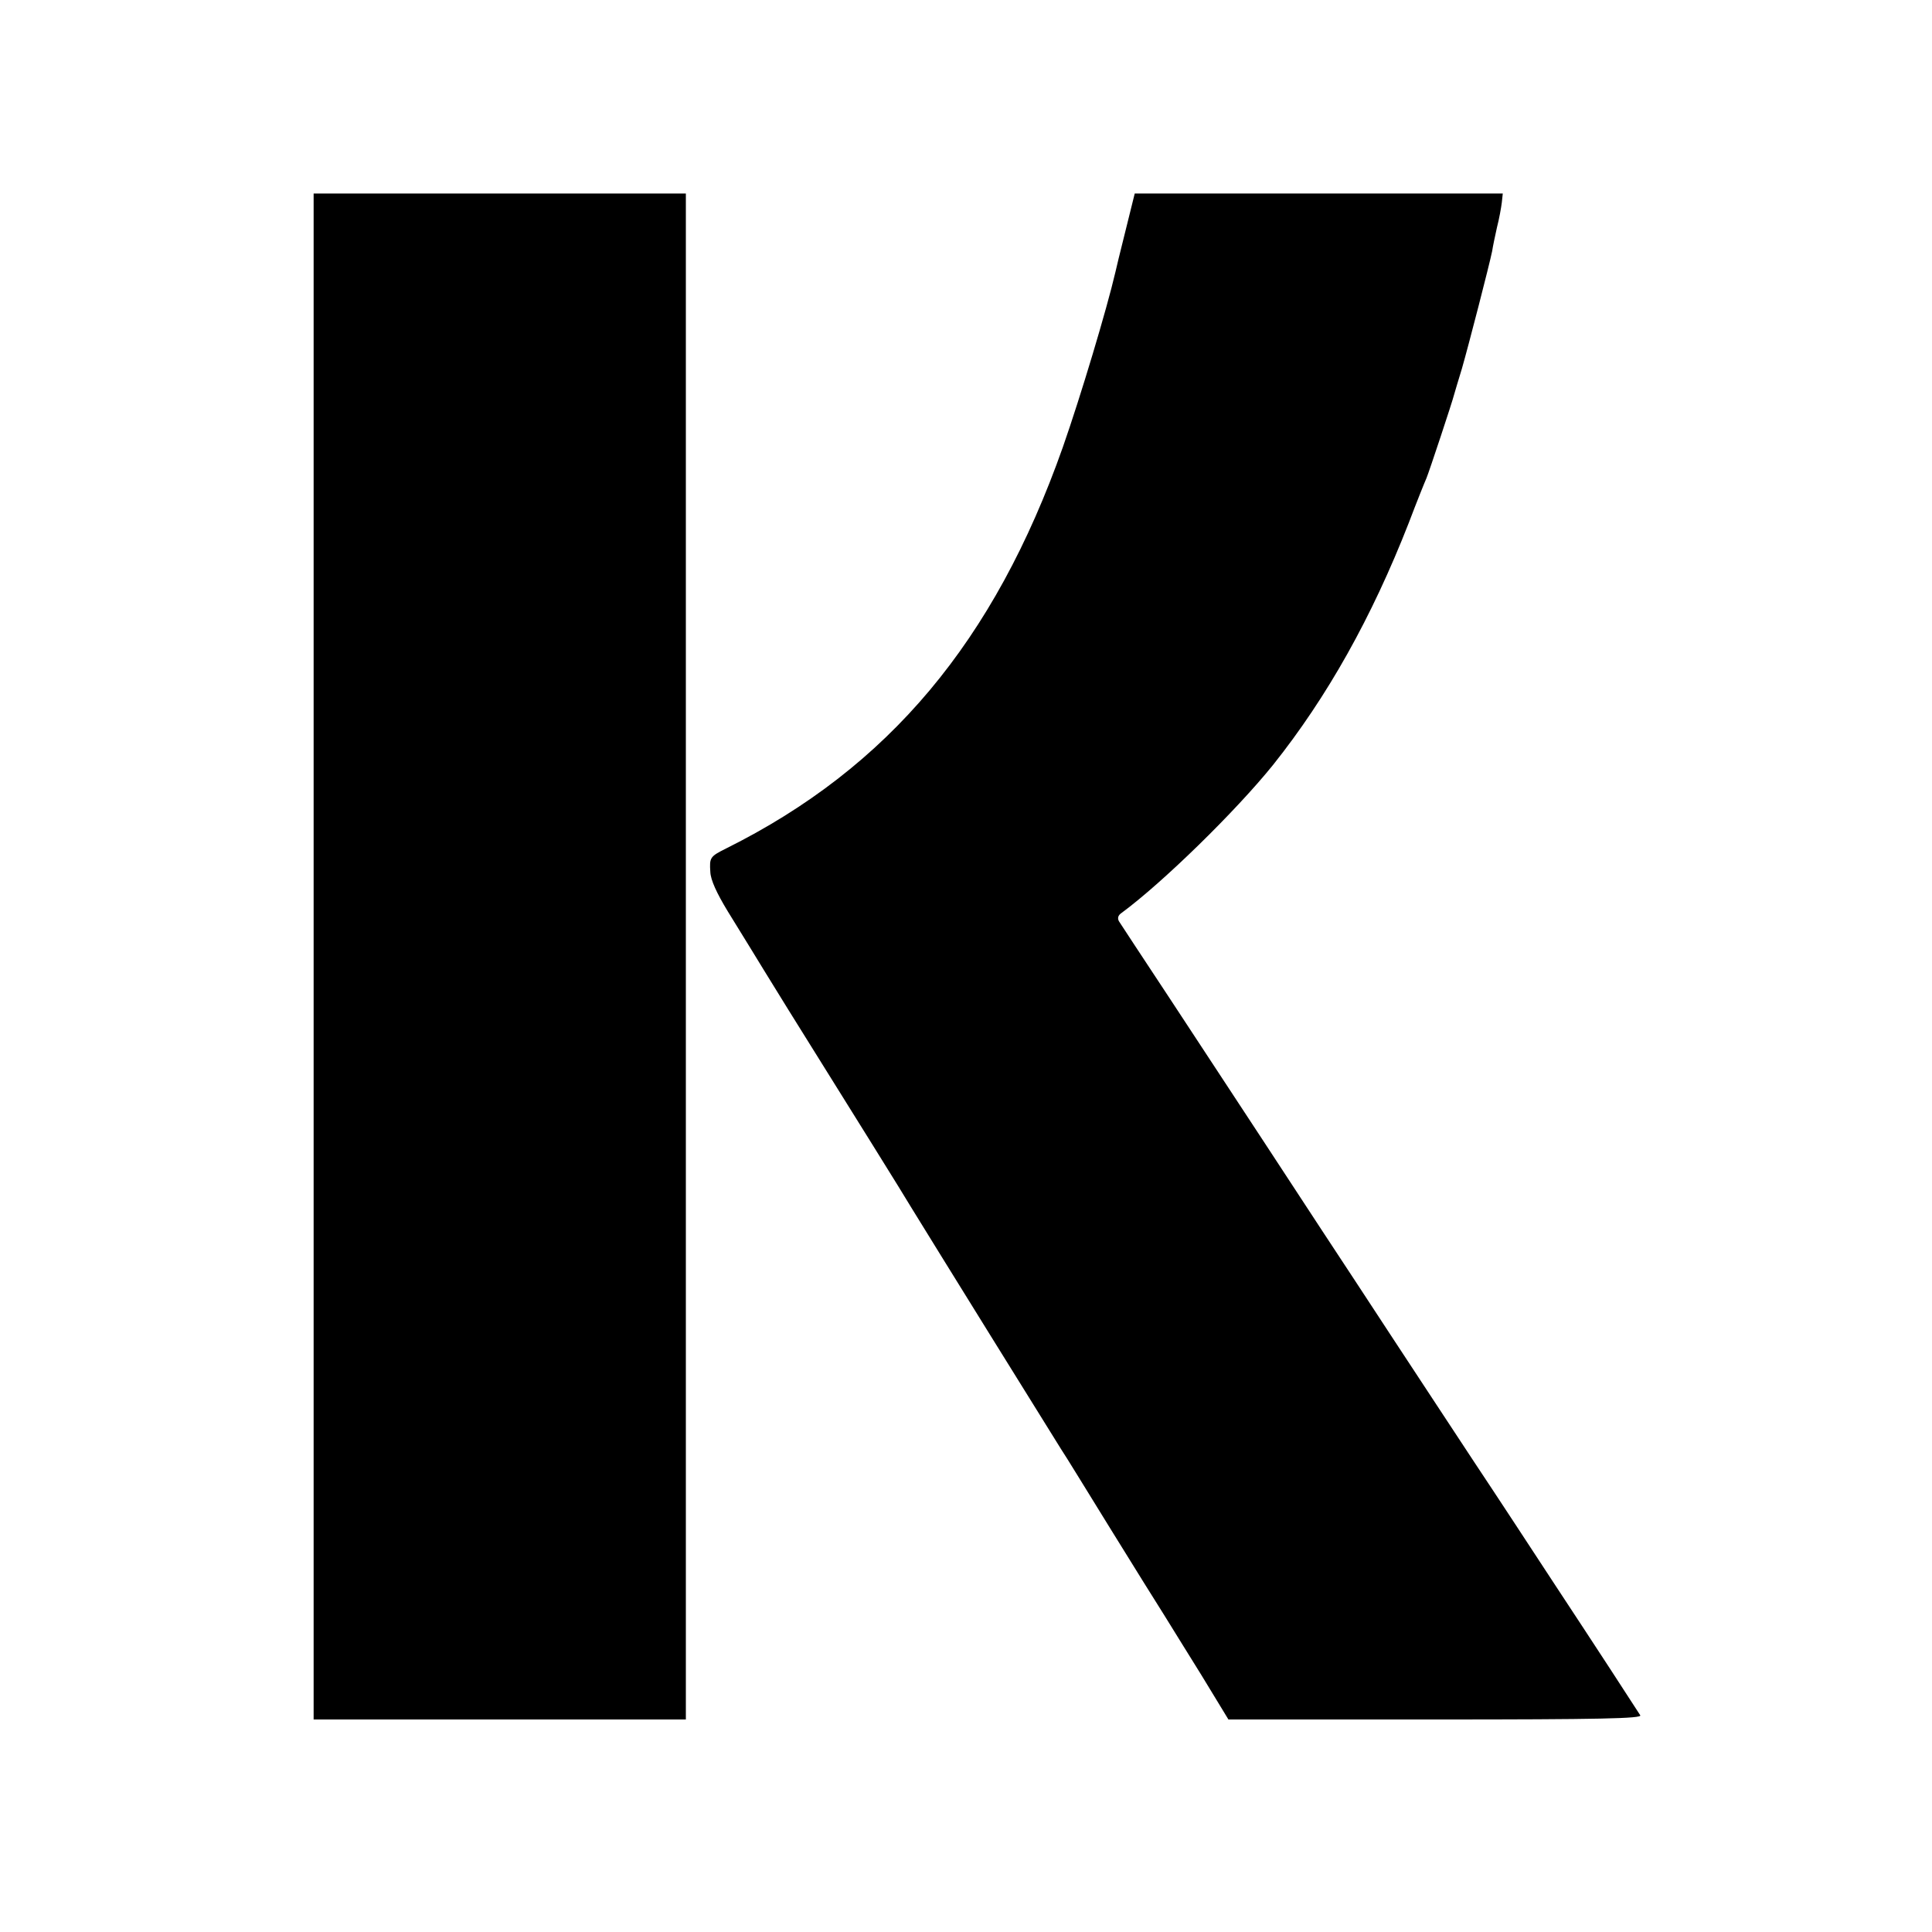
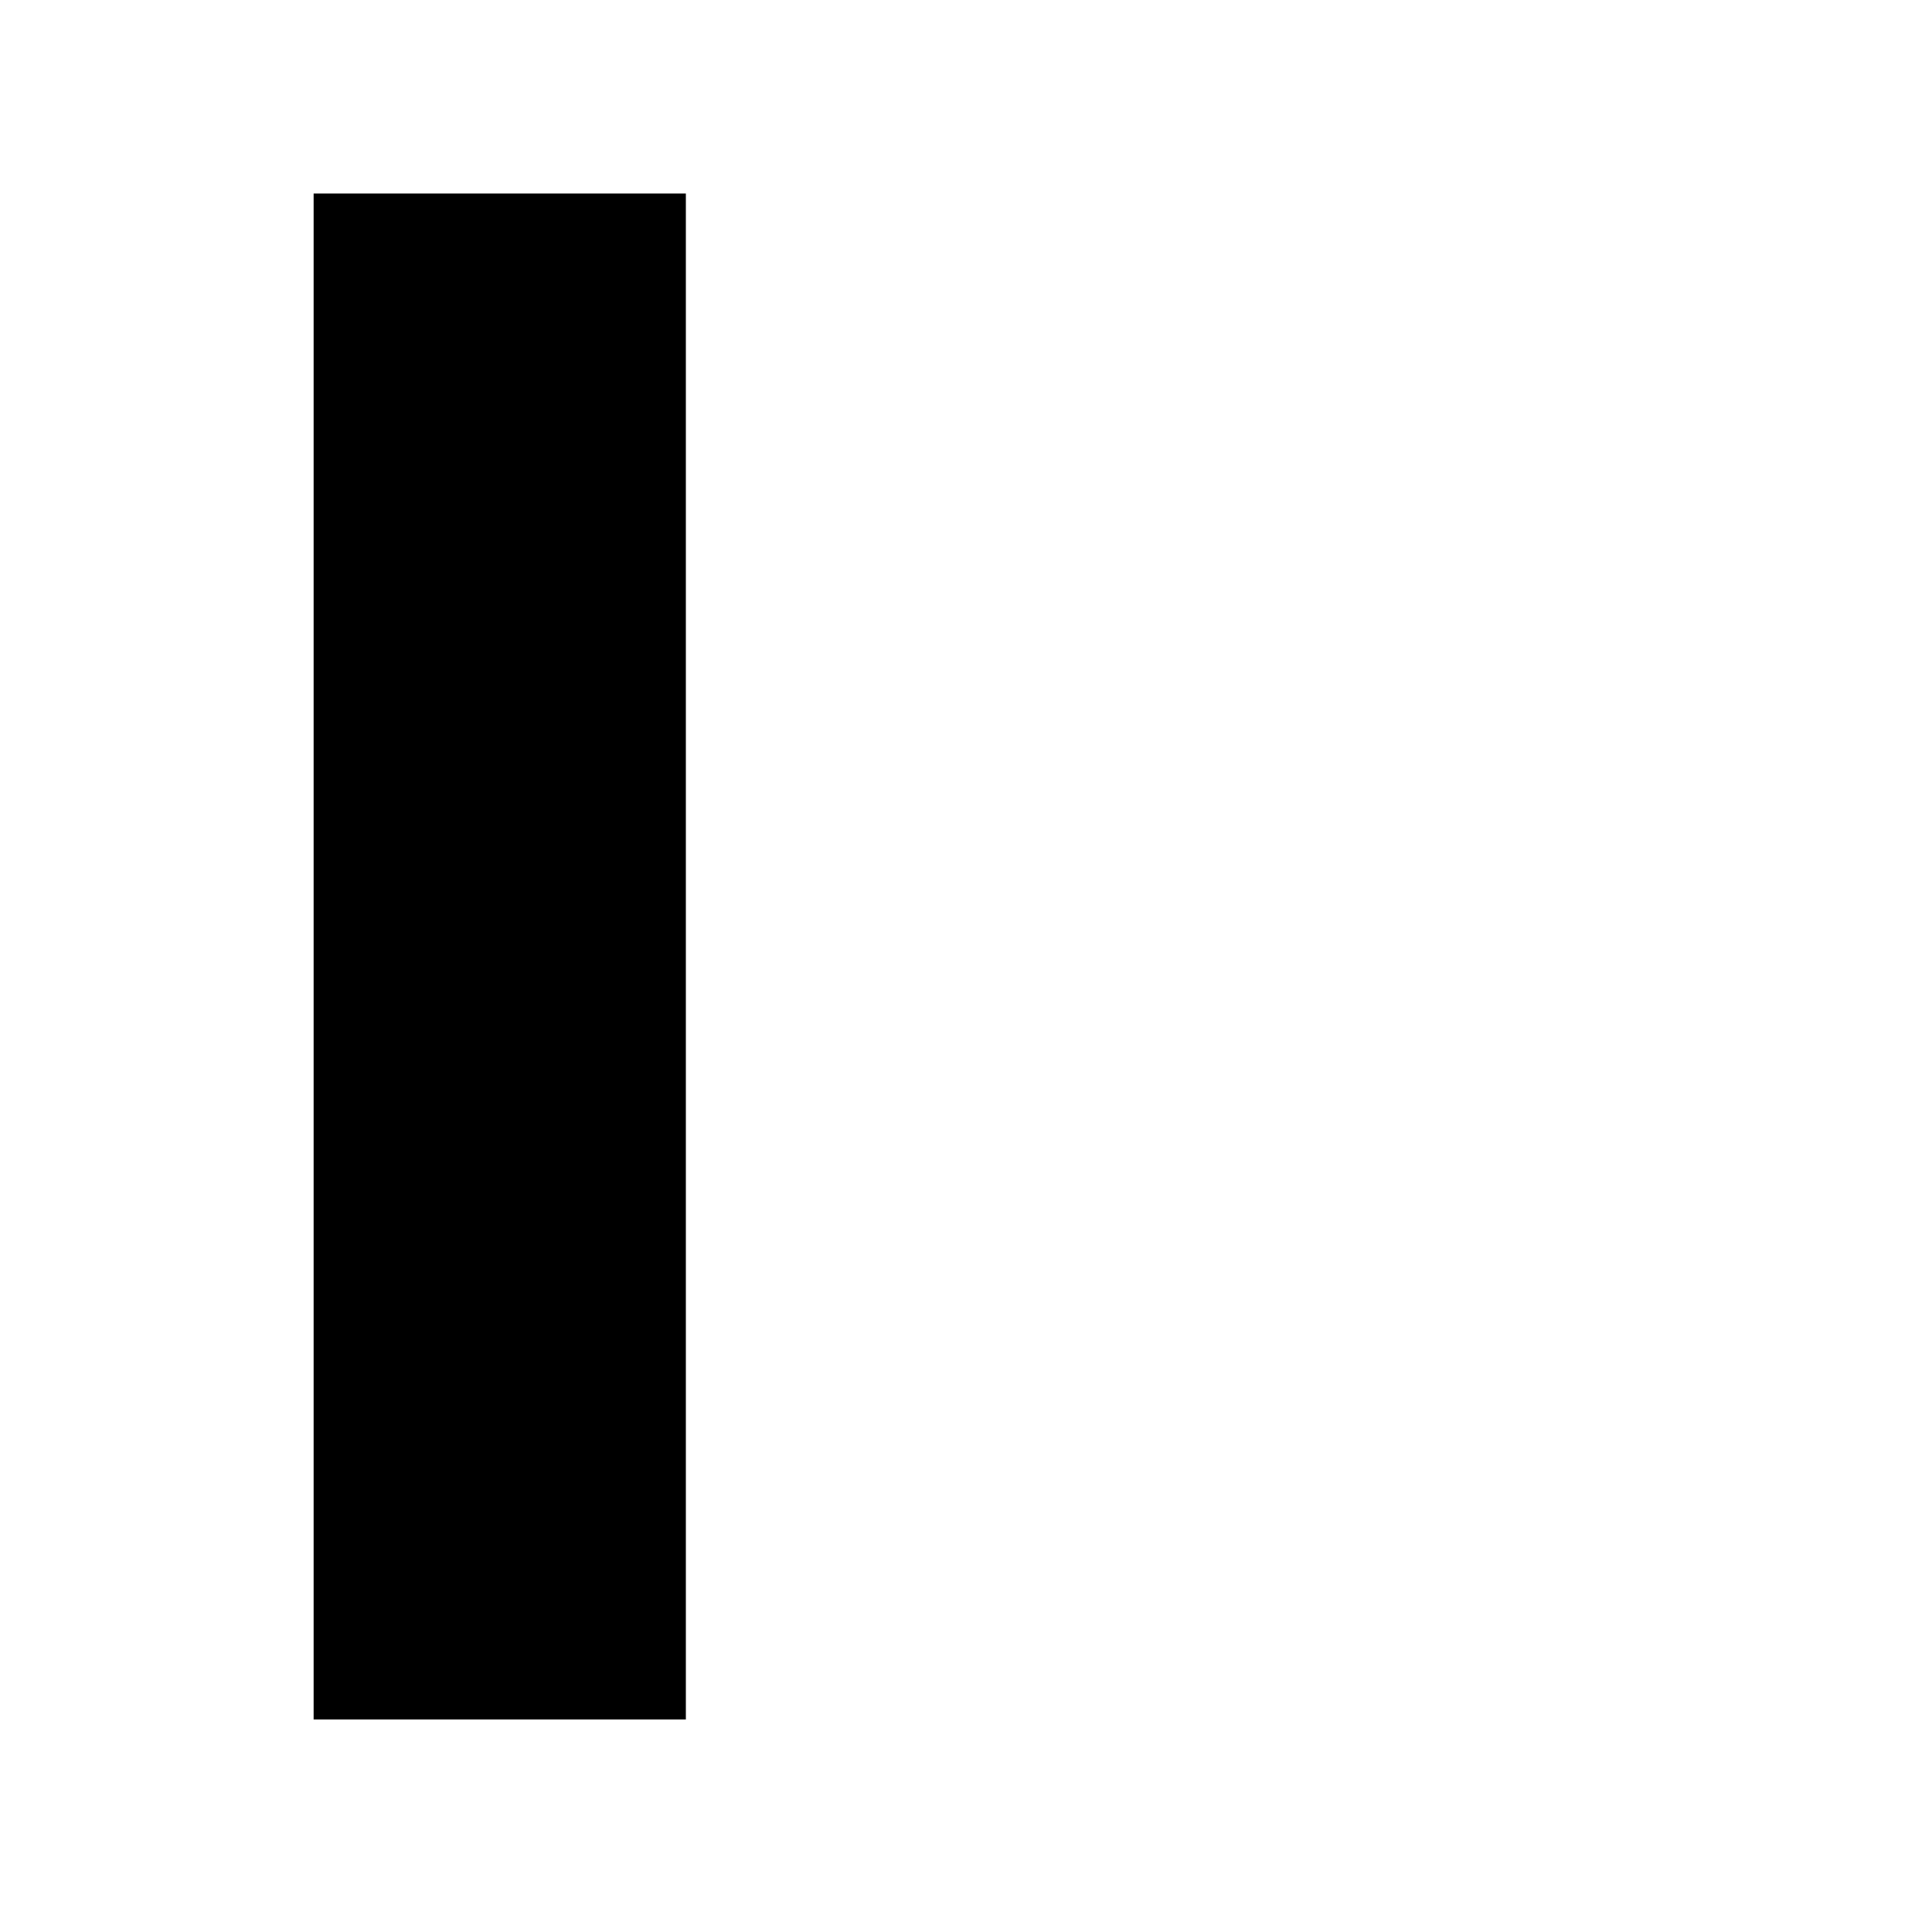
<svg xmlns="http://www.w3.org/2000/svg" version="1.0" width="600pt" height="600pt" viewBox="0 0 600 600" preserveAspectRatio="xMidYMid meet">
  <g transform="translate(0,600) scale(0.1,-0.1)" fill="#000000" stroke="none">
    <path d="M974 3029 l0 -2369 578 0 578 0 0 2369 0 2370 -578 0 -578 0 0 -2370z" />
-     <path d="M3495 5282 c-16 -64 -30 -121 -31 -127 -27 -116 -108 -386 -163 -543 -213 -604 -542 -996 -1046 -1247 -50 -25 -52 -28 -49 -73 1 -25 20 -66 54 -122 29 -47 60 -97 69 -112 9 -15 63 -103 120 -195 217 -348 355 -569 381 -613 60 -98 444 -717 465 -750 13 -19 82 -132 155 -250 73 -118 147 -237 165 -265 17 -27 69 -112 116 -187 l84 -138 643 0 c512 0 642 3 636 13 -19 30 -142 219 -266 407 -74 113 -186 284 -250 380 -63 96 -176 267 -250 380 -74 113 -173 264 -220 335 -88 135 -232 354 -479 730 -80 121 -149 226 -154 234 -5 9 -3 18 7 25 128 94 356 317 472 461 168 211 306 457 421 751 25 66 50 128 55 139 8 19 81 239 86 260 2 6 12 42 24 80 21 73 85 321 94 365 2 14 9 47 15 74 7 27 13 61 15 77 l3 28 -571 0 -572 0 -29 -117z" />
  </g>
</svg>